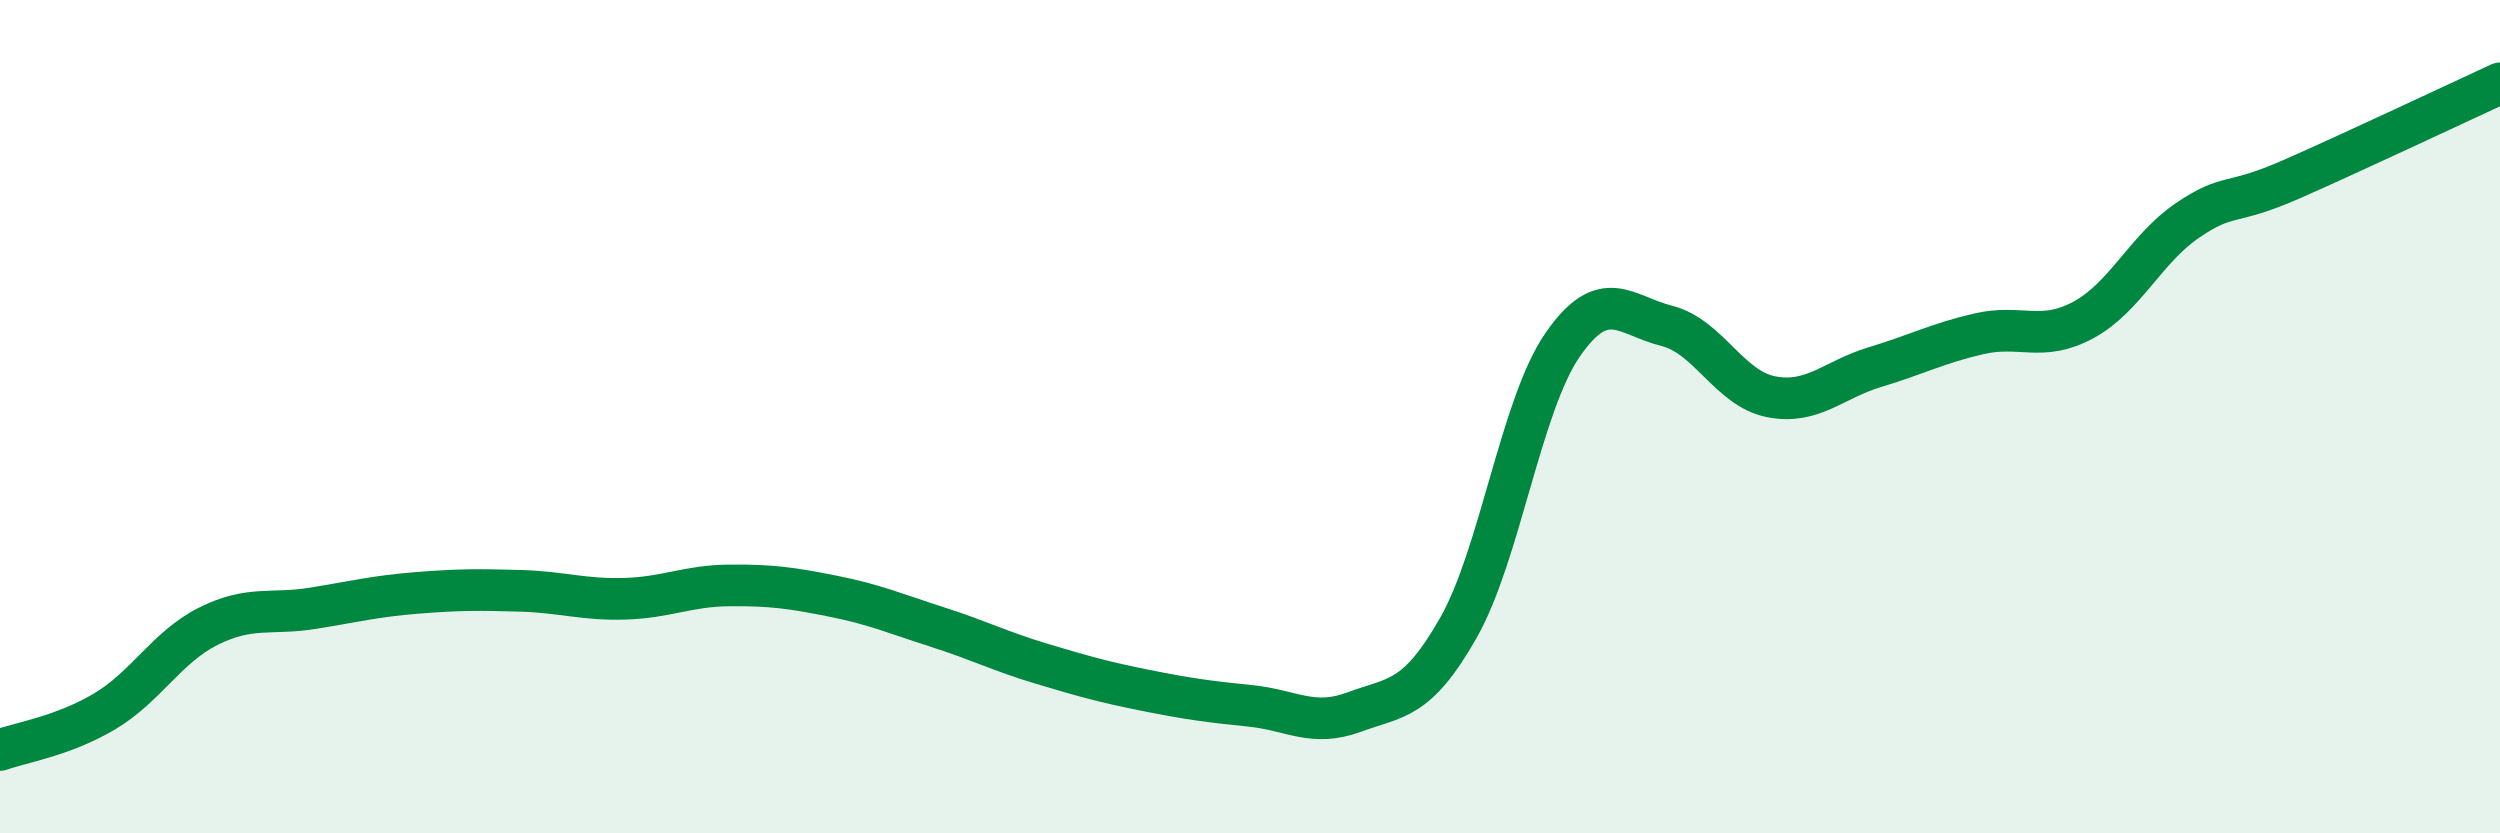
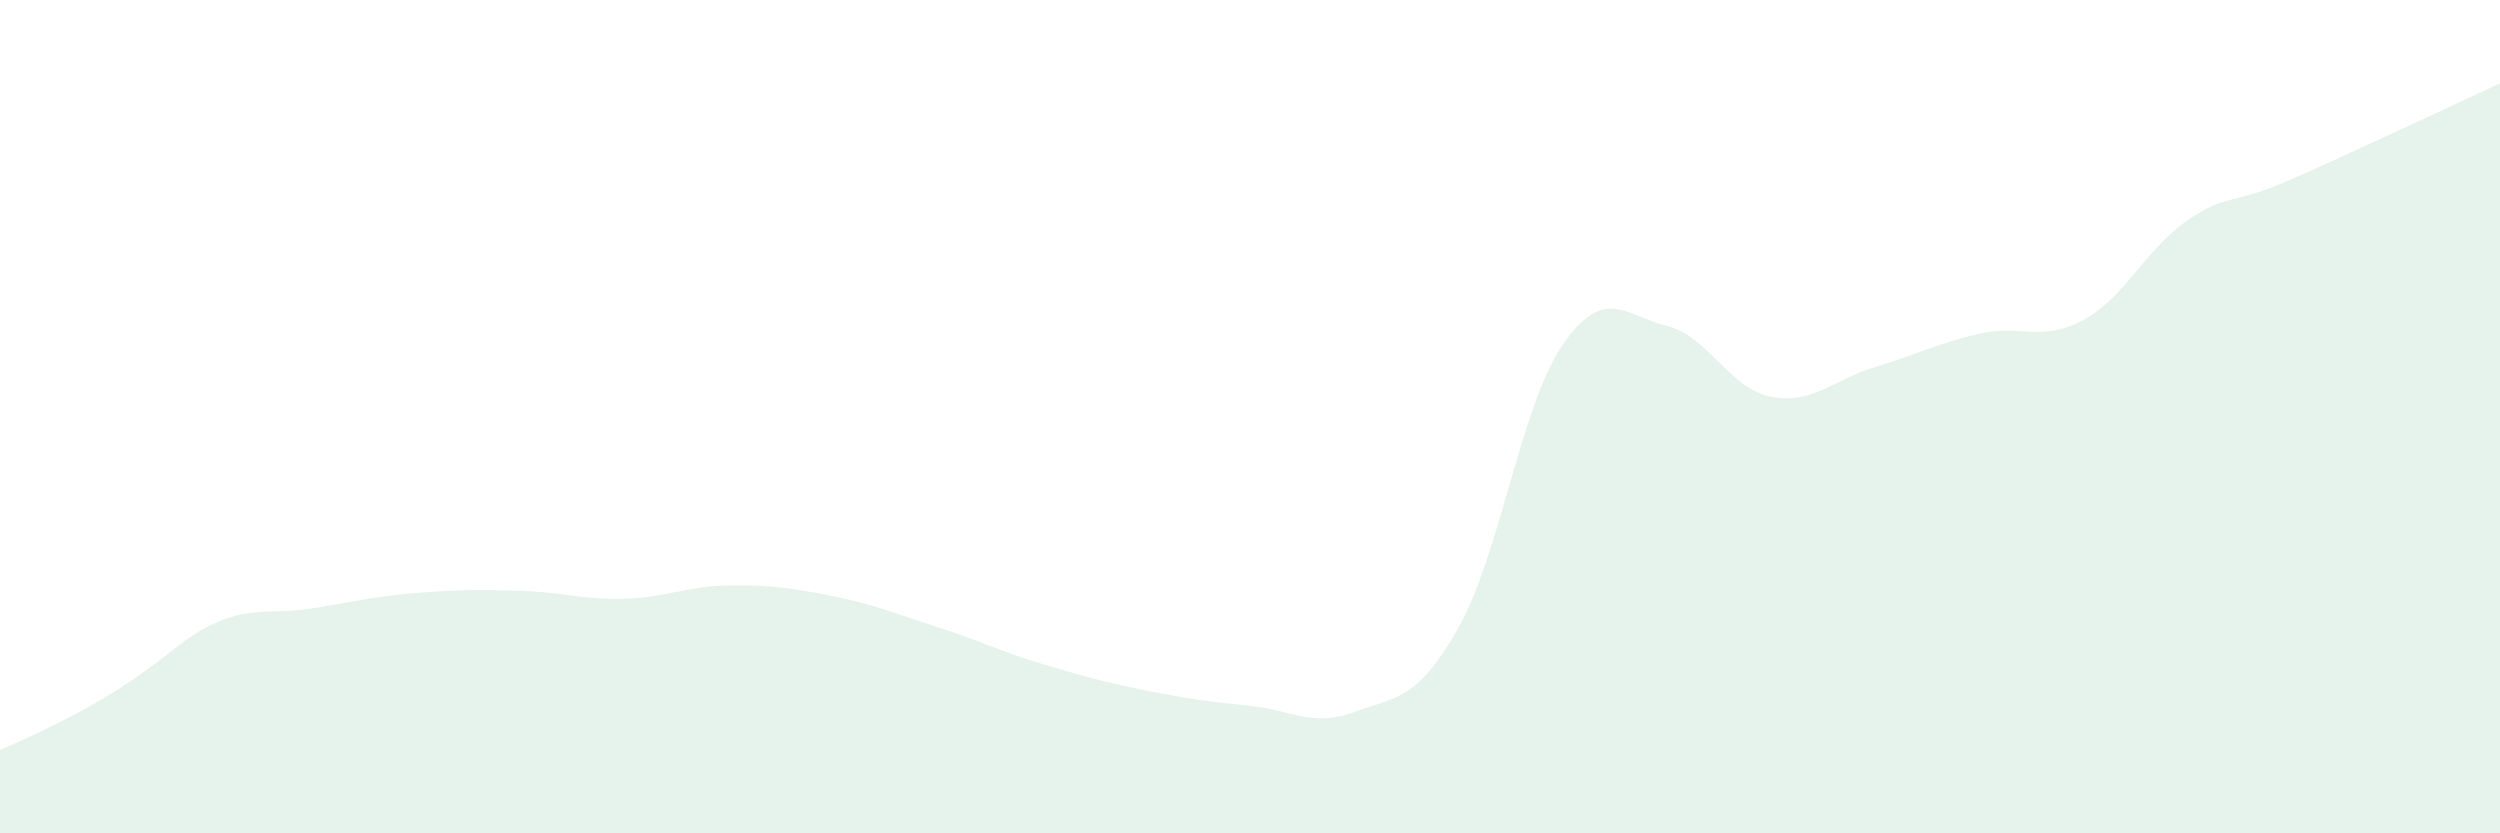
<svg xmlns="http://www.w3.org/2000/svg" width="60" height="20" viewBox="0 0 60 20">
-   <path d="M 0,18 C 0.5,17.82 1.5,17.67 2.5,17.08 C 3.5,16.49 4,15.53 5,15.03 C 6,14.53 6.5,14.76 7.5,14.6 C 8.5,14.44 9,14.31 10,14.23 C 11,14.15 11.5,14.15 12.5,14.18 C 13.5,14.21 14,14.4 15,14.37 C 16,14.34 16.5,14.06 17.5,14.05 C 18.5,14.04 19,14.11 20,14.31 C 21,14.51 21.5,14.73 22.5,15.05 C 23.5,15.37 24,15.63 25,15.93 C 26,16.23 26.5,16.37 27.5,16.57 C 28.5,16.77 29,16.84 30,16.94 C 31,17.04 31.5,17.46 32.5,17.09 C 33.5,16.72 34,16.83 35,15.07 C 36,13.31 36.5,9.73 37.5,8.28 C 38.5,6.83 39,7.57 40,7.82 C 41,8.07 41.5,9.32 42.5,9.52 C 43.5,9.72 44,9.11 45,8.81 C 46,8.51 46.5,8.24 47.5,8.01 C 48.5,7.78 49,8.22 50,7.68 C 51,7.14 51.5,5.97 52.5,5.29 C 53.5,4.61 53.5,4.96 55,4.3 C 56.5,3.64 59,2.46 60,2L60 20L0 20Z" fill="#008740" opacity="0.1" stroke-linecap="round" stroke-linejoin="round" />
-   <path d="M 0,18 C 0.5,17.82 1.5,17.67 2.5,17.08 C 3.5,16.49 4,15.53 5,15.03 C 6,14.53 6.5,14.76 7.5,14.6 C 8.5,14.44 9,14.31 10,14.23 C 11,14.15 11.5,14.15 12.5,14.18 C 13.5,14.21 14,14.4 15,14.37 C 16,14.34 16.5,14.06 17.5,14.05 C 18.5,14.04 19,14.11 20,14.31 C 21,14.51 21.5,14.73 22.5,15.05 C 23.5,15.37 24,15.63 25,15.93 C 26,16.23 26.5,16.37 27.5,16.57 C 28.5,16.77 29,16.84 30,16.94 C 31,17.04 31.5,17.46 32.5,17.09 C 33.5,16.72 34,16.83 35,15.07 C 36,13.31 36.5,9.73 37.5,8.28 C 38.5,6.83 39,7.57 40,7.82 C 41,8.07 41.5,9.32 42.5,9.52 C 43.5,9.72 44,9.11 45,8.81 C 46,8.51 46.5,8.24 47.5,8.01 C 48.5,7.78 49,8.22 50,7.68 C 51,7.14 51.5,5.97 52.5,5.29 C 53.5,4.61 53.5,4.96 55,4.3 C 56.5,3.64 59,2.46 60,2" stroke="#008740" stroke-width="1" fill="none" stroke-linecap="round" stroke-linejoin="round" />
+   <path d="M 0,18 C 3.5,16.49 4,15.53 5,15.03 C 6,14.53 6.5,14.76 7.5,14.6 C 8.5,14.44 9,14.31 10,14.23 C 11,14.15 11.5,14.15 12.5,14.18 C 13.5,14.21 14,14.4 15,14.37 C 16,14.34 16.5,14.06 17.5,14.05 C 18.5,14.04 19,14.11 20,14.31 C 21,14.51 21.5,14.73 22.5,15.05 C 23.5,15.37 24,15.63 25,15.93 C 26,16.23 26.5,16.37 27.5,16.57 C 28.5,16.77 29,16.84 30,16.94 C 31,17.04 31.5,17.46 32.5,17.09 C 33.5,16.72 34,16.83 35,15.07 C 36,13.31 36.5,9.73 37.5,8.28 C 38.5,6.83 39,7.57 40,7.82 C 41,8.07 41.5,9.32 42.5,9.52 C 43.5,9.72 44,9.11 45,8.81 C 46,8.51 46.5,8.24 47.5,8.01 C 48.5,7.78 49,8.22 50,7.68 C 51,7.14 51.5,5.97 52.5,5.29 C 53.5,4.61 53.5,4.96 55,4.3 C 56.5,3.64 59,2.46 60,2L60 20L0 20Z" fill="#008740" opacity="0.1" stroke-linecap="round" stroke-linejoin="round" />
</svg>